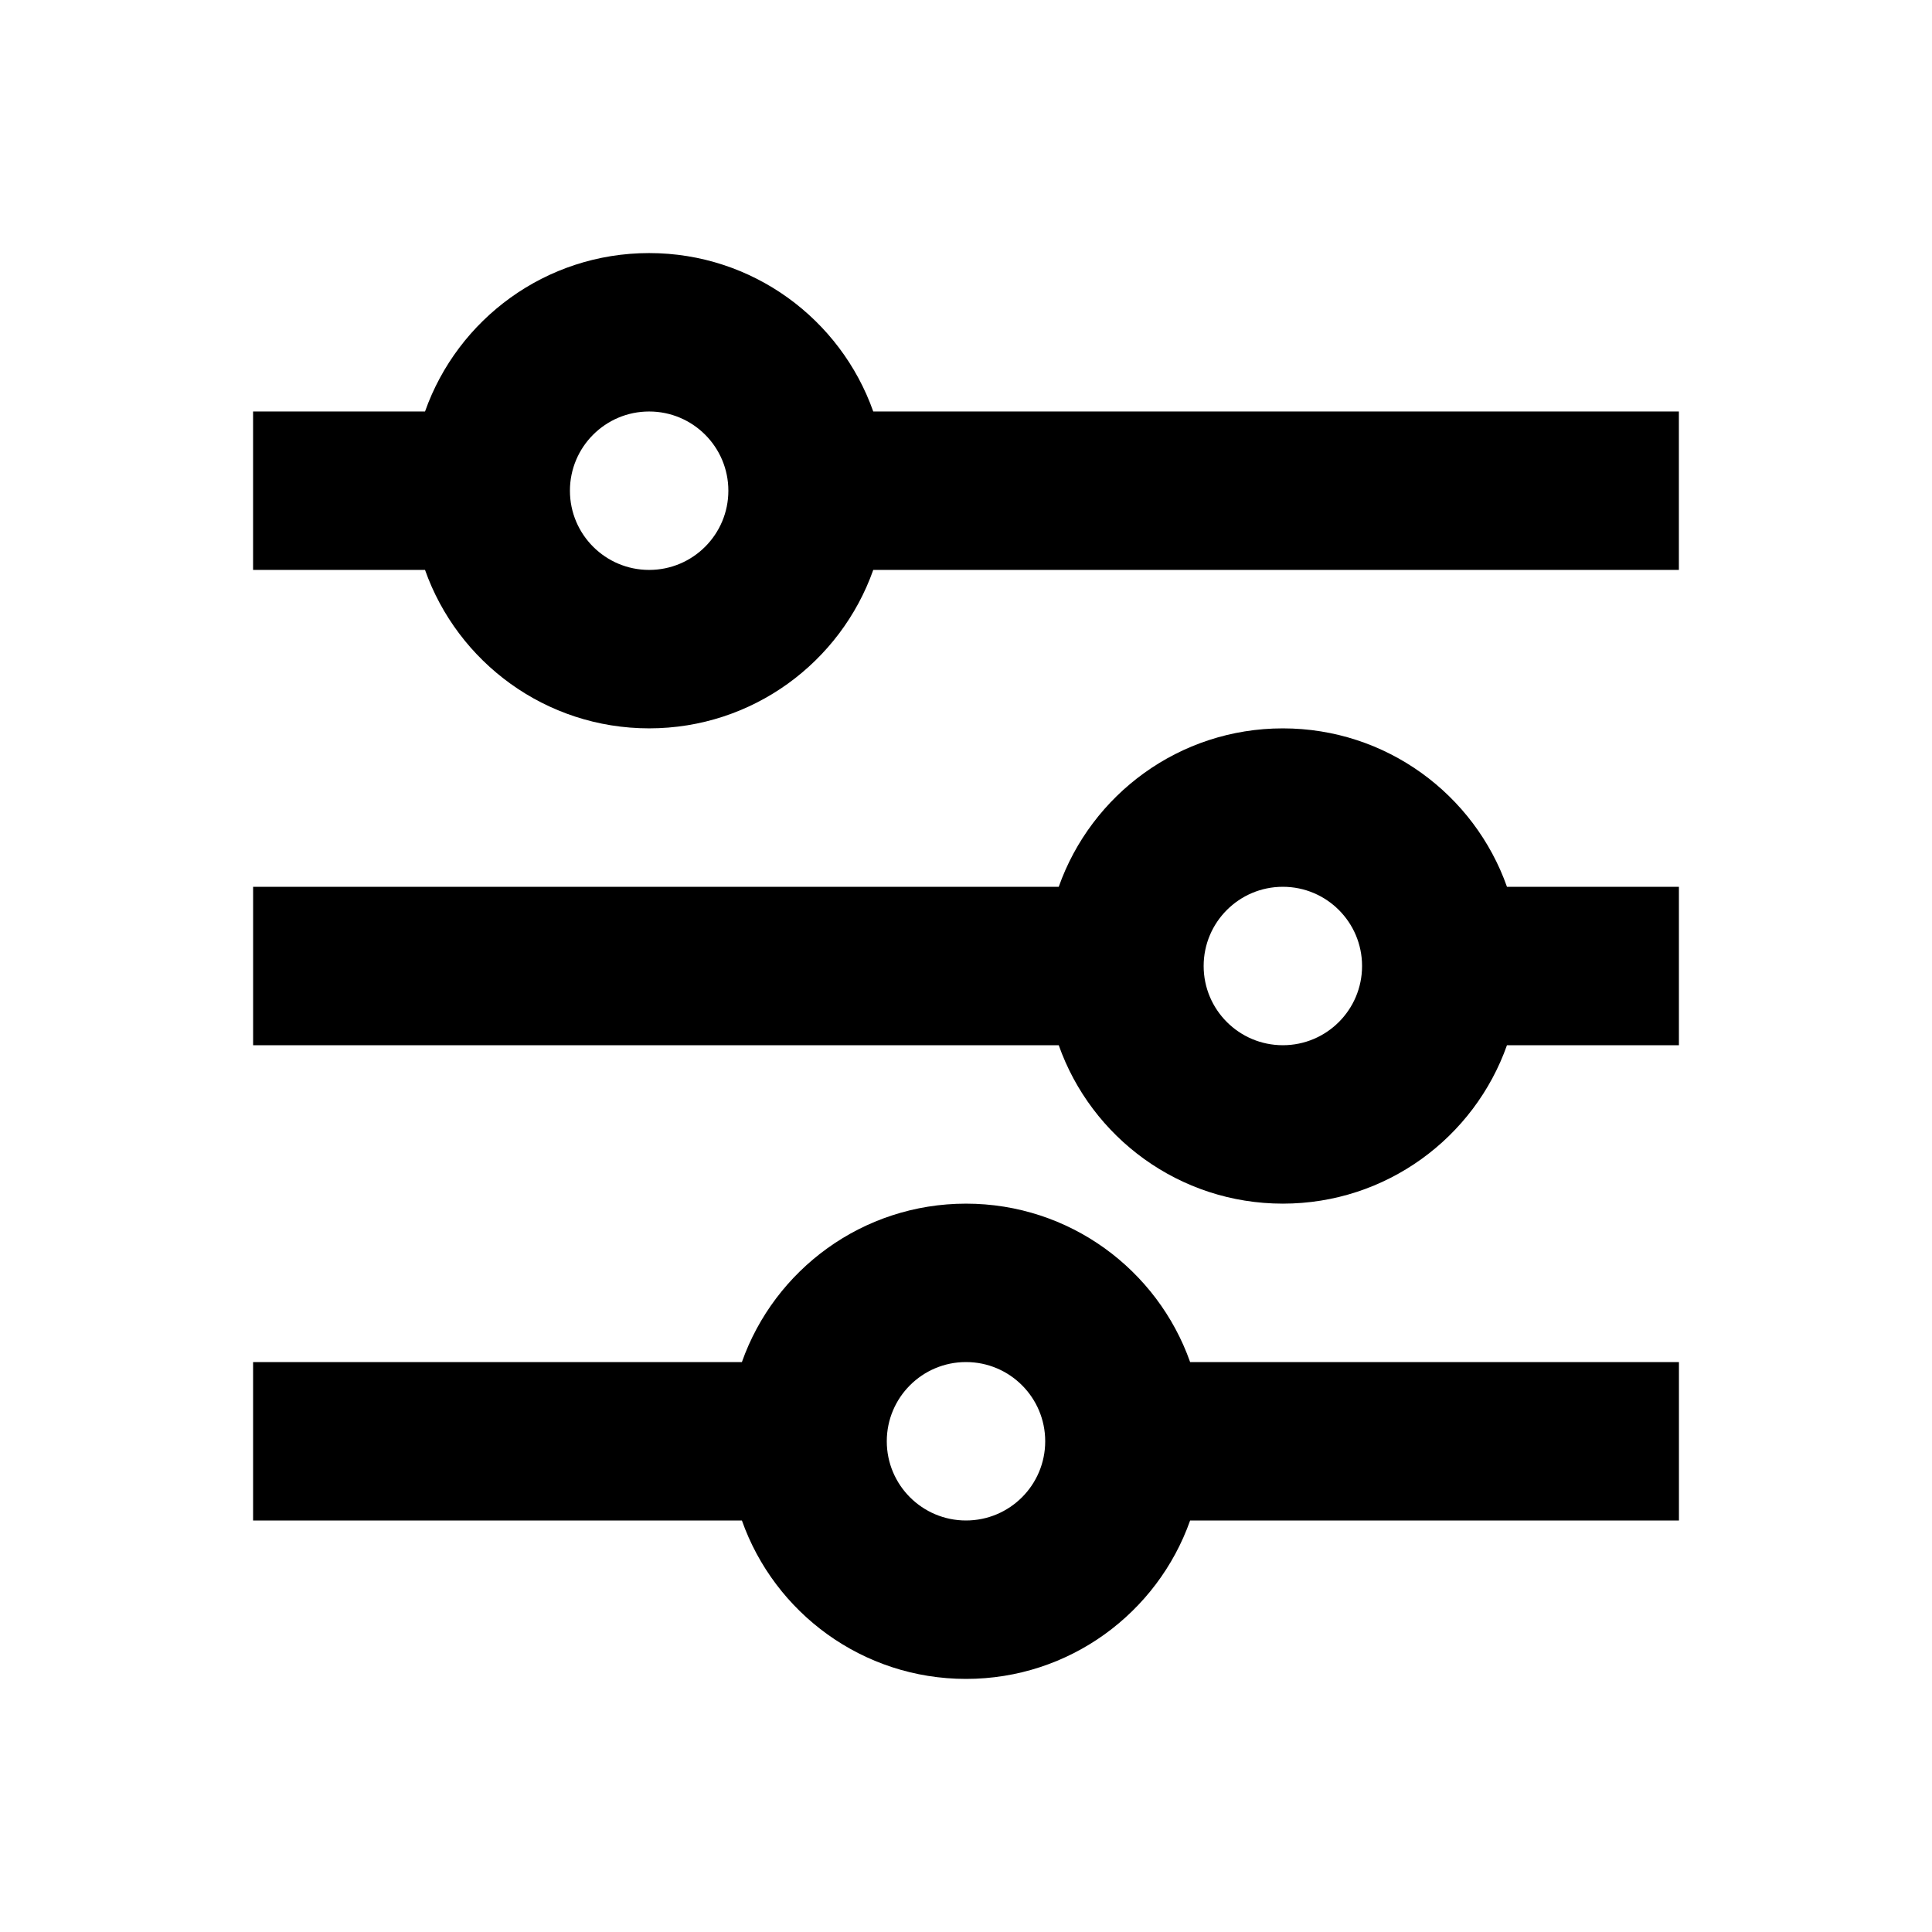
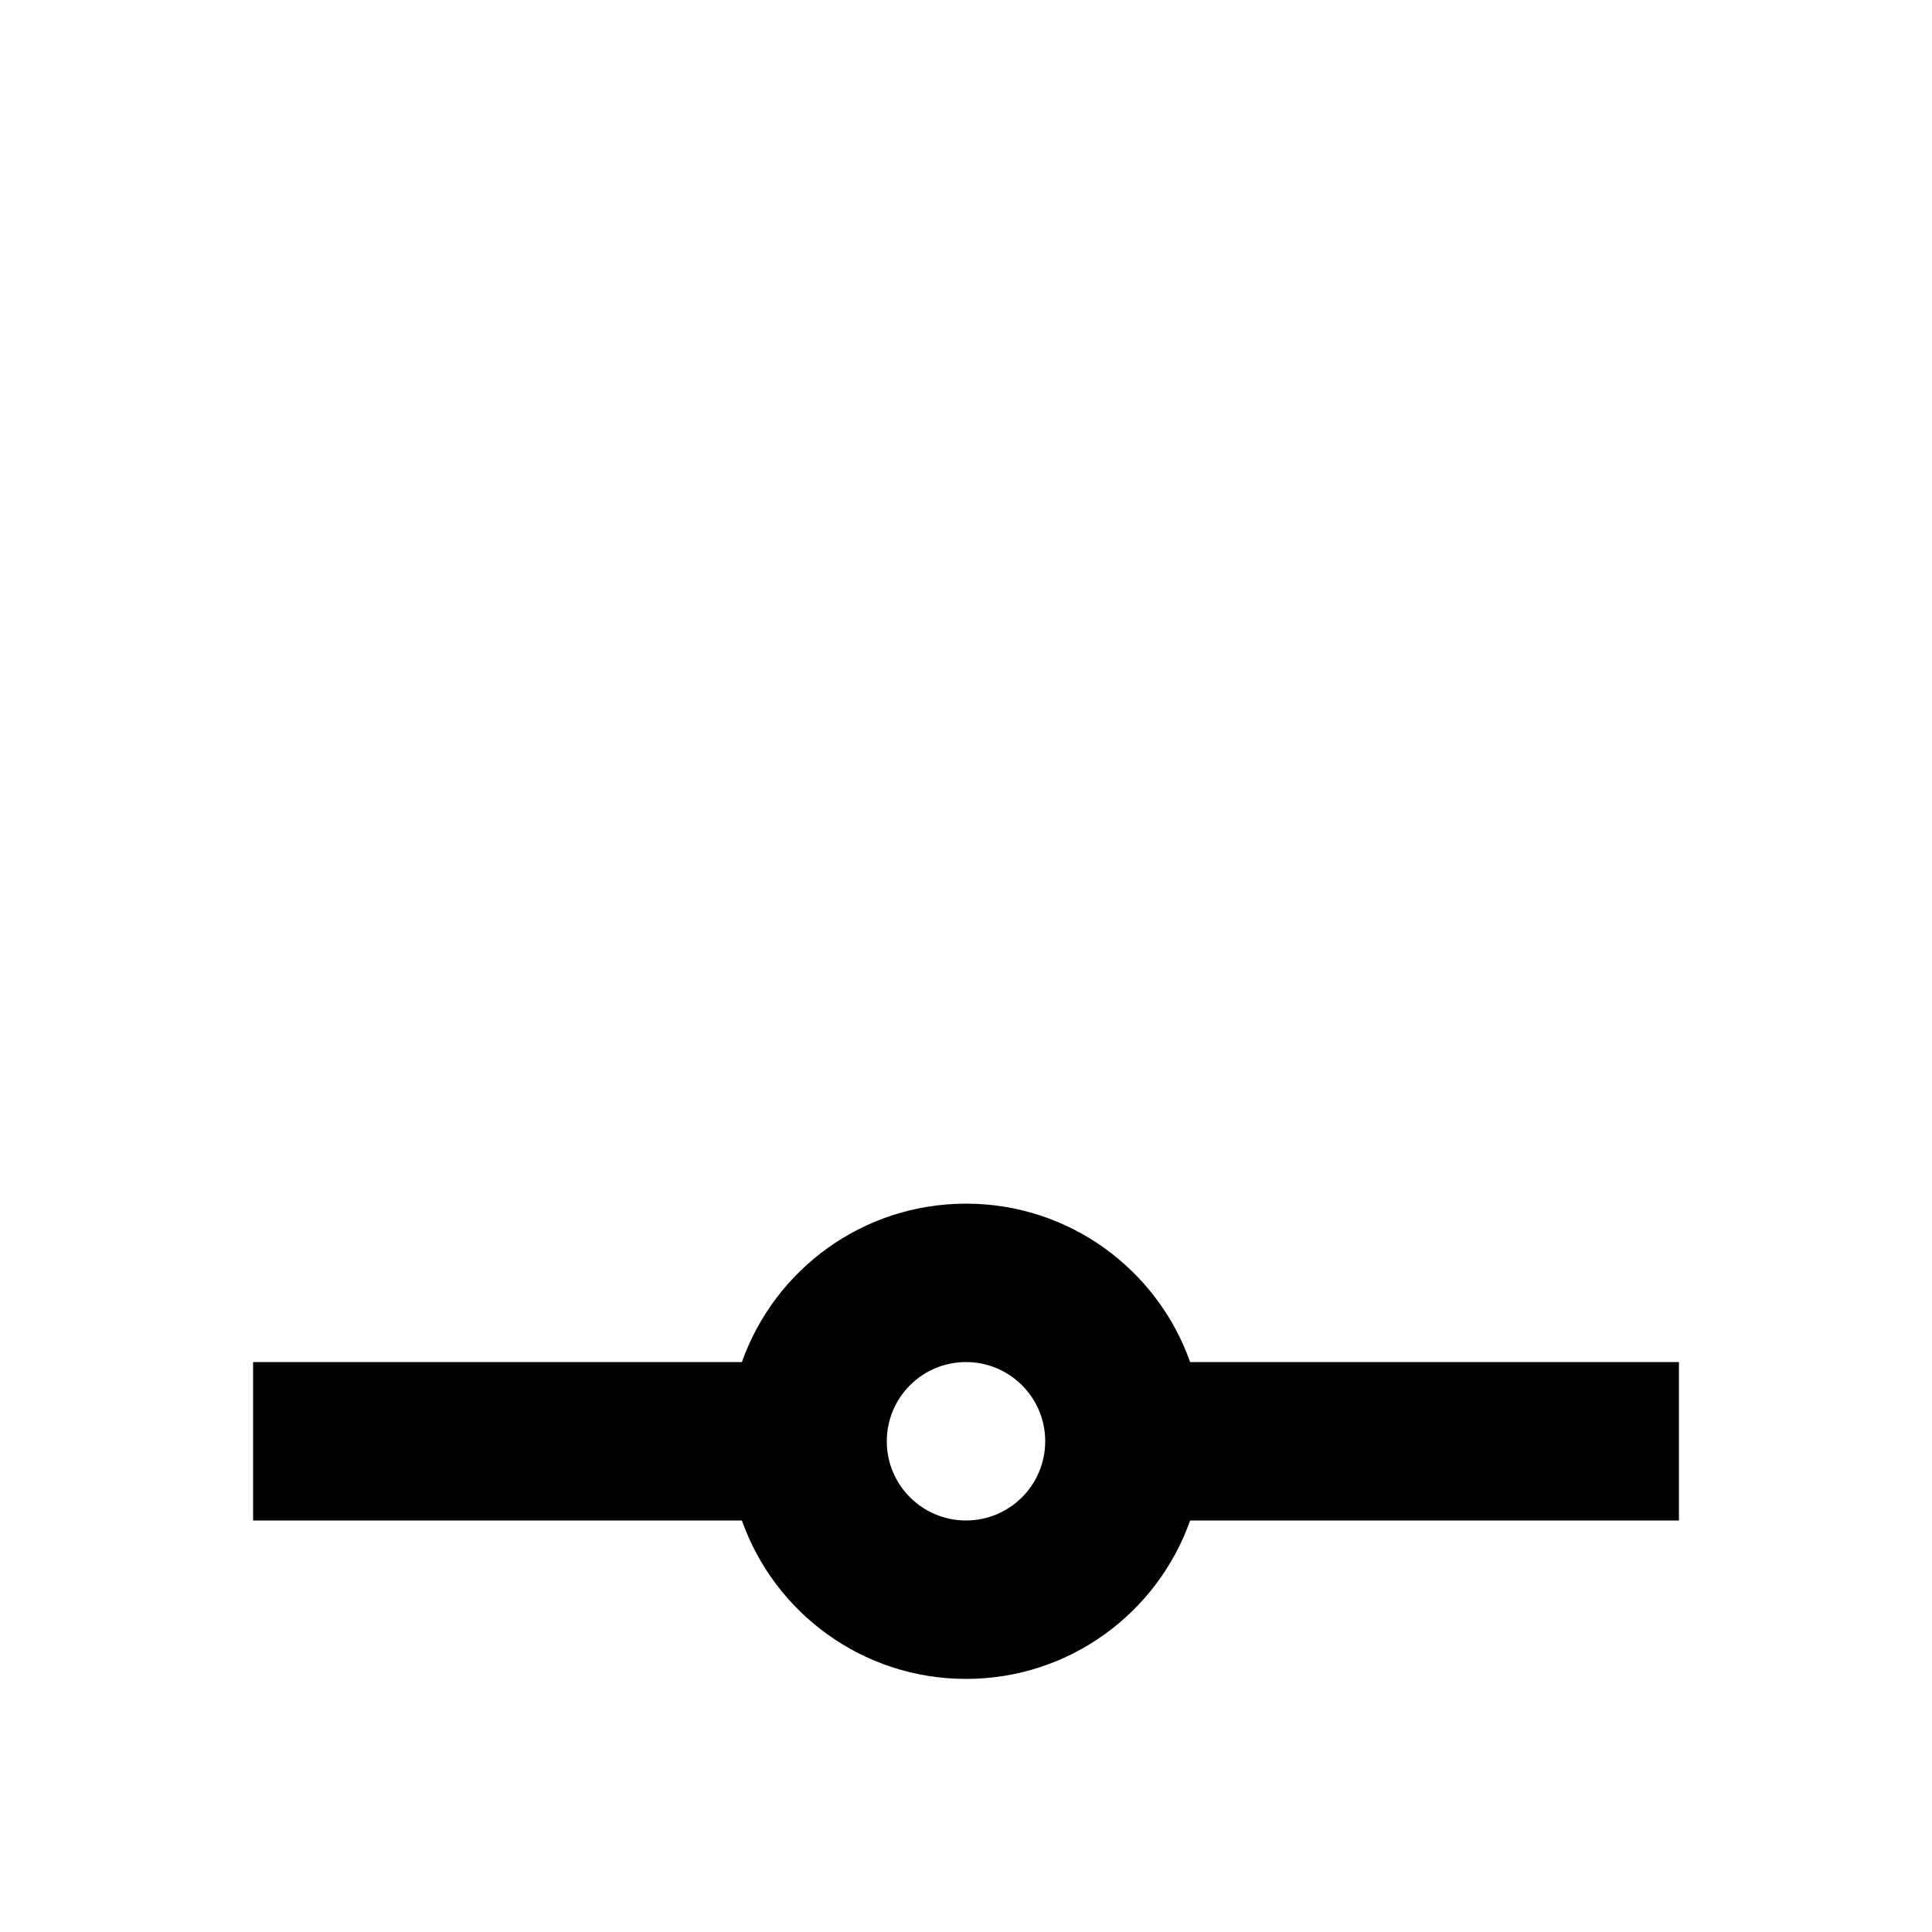
<svg xmlns="http://www.w3.org/2000/svg" fill="#000000" width="800px" height="800px" version="1.1" viewBox="144 144 512 512">
  <g fill-rule="evenodd">
-     <path d="m316.03 337.02c27.418 0 50.746-17.527 59.391-41.984h213.5v-41.984h-213.5c-8.645-24.461-31.973-41.984-59.391-41.984-27.422 0-50.75 17.523-59.395 41.984h-45.566v41.984h45.566c8.645 24.457 31.973 41.984 59.395 41.984zm20.992-62.977c0 11.594-9.398 20.992-20.992 20.992s-20.992-9.398-20.992-20.992 9.398-20.992 20.992-20.992 20.992 9.398 20.992 20.992z" />
    <path d="m211.07 504.96h129.54c8.645-24.457 31.973-41.98 59.395-41.98 27.418 0 50.746 17.523 59.391 41.98h129.54v41.984h-129.54c-8.645 24.461-31.973 41.984-59.391 41.984-27.422 0-50.75-17.523-59.395-41.984h-129.54zm209.92 20.992c0 11.594-9.398 20.992-20.992 20.992s-20.992-9.398-20.992-20.992 9.398-20.992 20.992-20.992 20.992 9.398 20.992 20.992z" />
-     <path d="m588.93 379.01h-45.566c-8.645-24.461-31.973-41.984-59.395-41.984-27.418 0-50.746 17.523-59.391 41.984h-213.5v41.984h213.5c8.645 24.457 31.973 41.984 59.391 41.984 27.422 0 50.75-17.527 59.395-41.984h45.566zm-83.969 20.992c0 11.594-9.395 20.992-20.992 20.992-11.594 0-20.988-9.398-20.988-20.992s9.395-20.992 20.988-20.992c11.598 0 20.992 9.398 20.992 20.992z" />
  </g>
</svg>